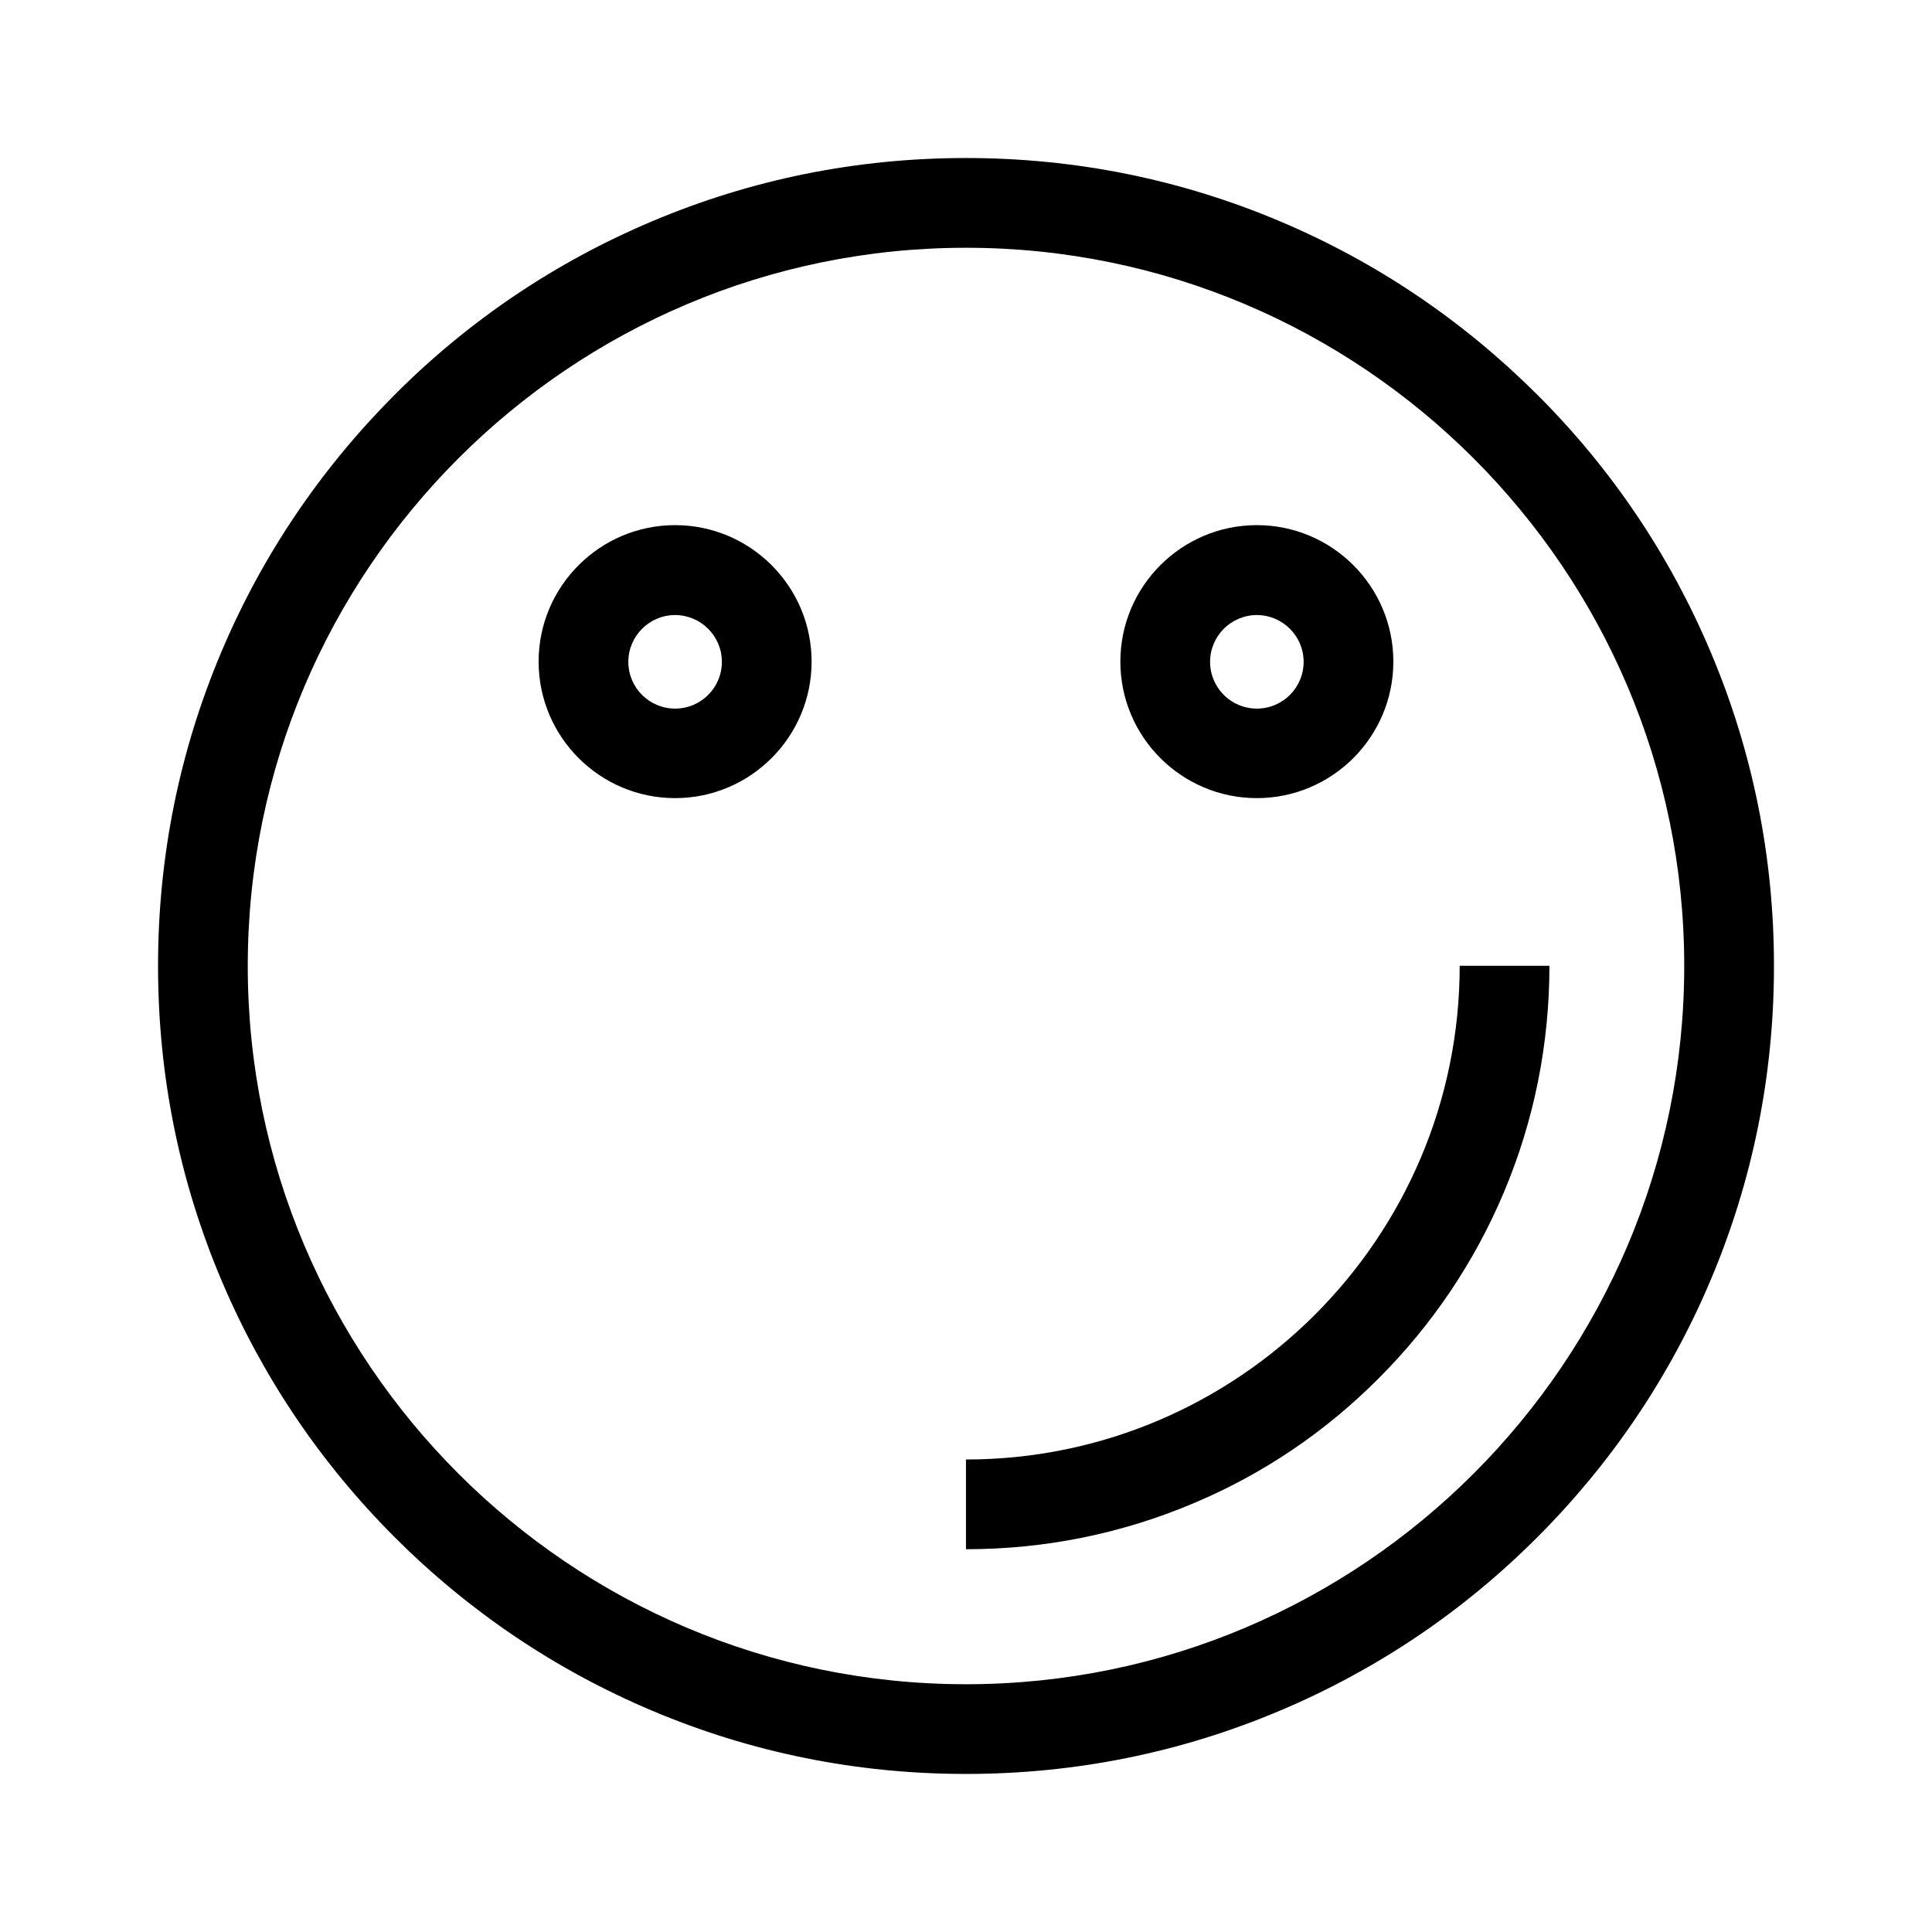
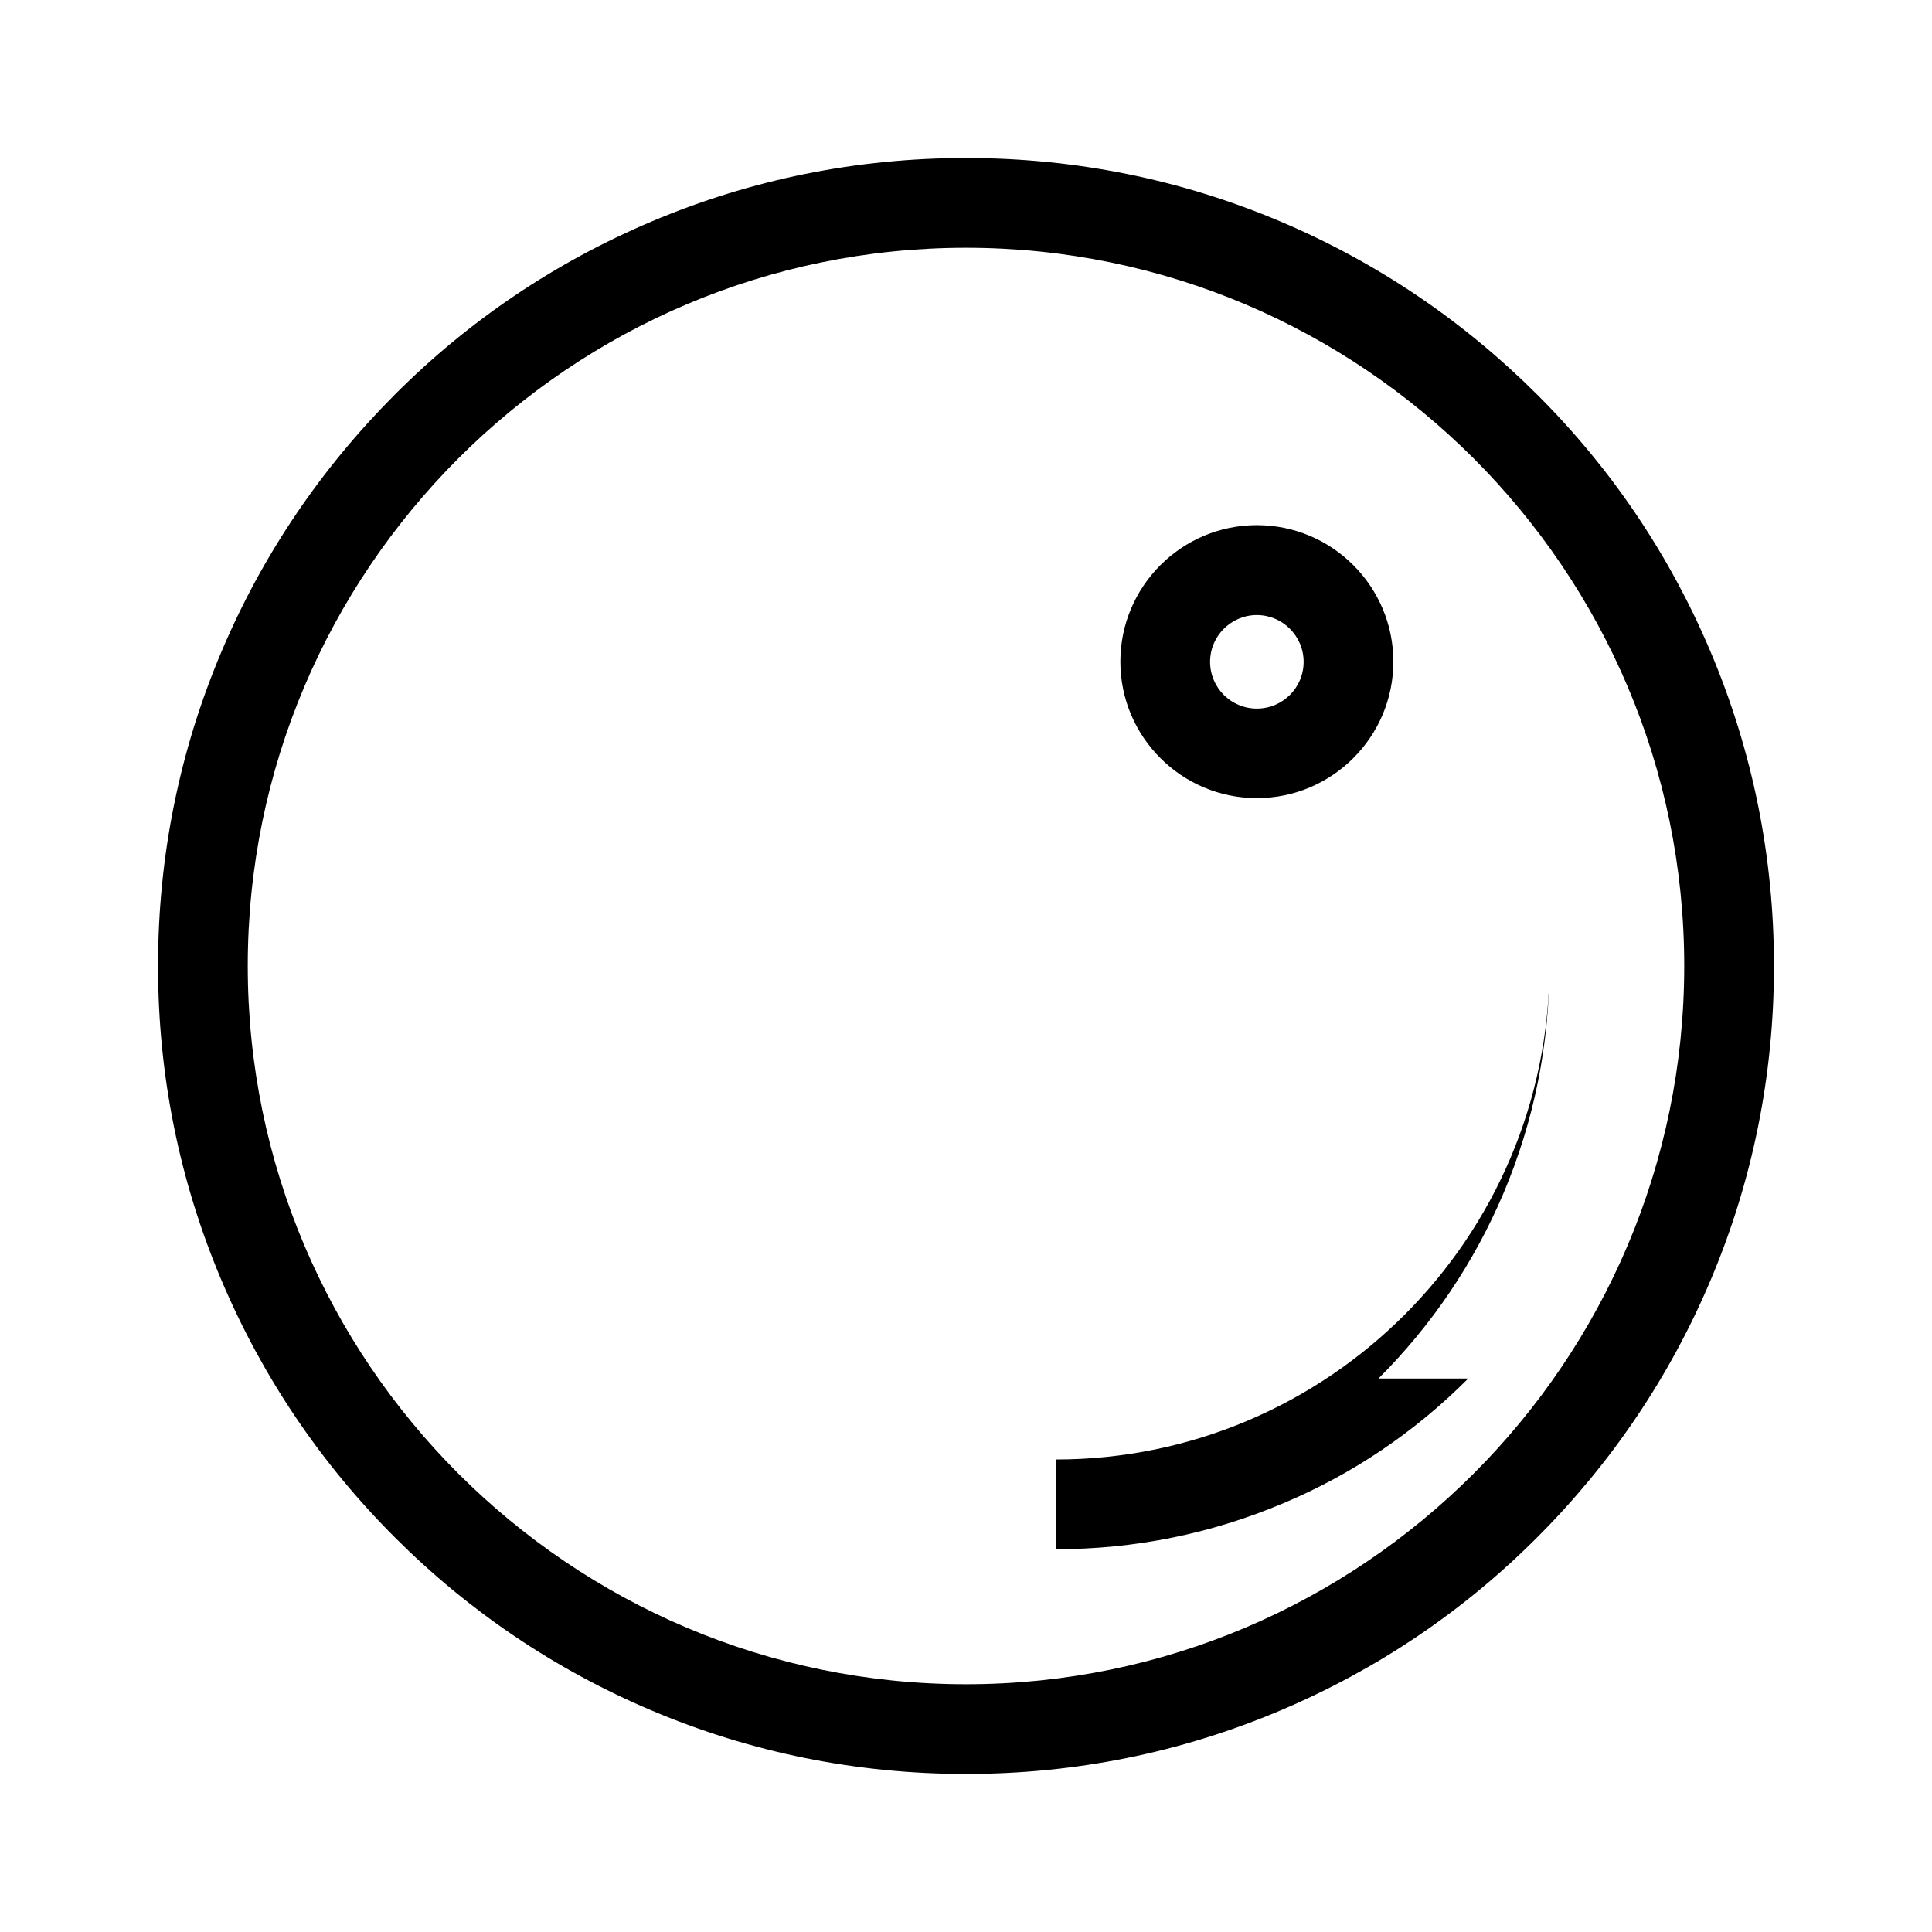
<svg xmlns="http://www.w3.org/2000/svg" fill="#000000" width="800px" height="800px" version="1.1" viewBox="144 144 512 512">
  <g>
    <path d="m248.61 551.39c19.648 19.648 42.57 35.117 68.066 45.898 26.395 11.184 54.406 16.824 83.328 16.824 28.918 0 56.93-5.644 83.332-16.828 25.492-10.781 48.418-26.199 68.066-45.898 19.648-19.648 35.117-42.57 45.898-68.066 11.18-26.395 16.82-54.406 16.82-83.324s-5.644-56.93-16.828-83.332c-10.781-25.492-26.199-48.418-45.898-68.066-19.699-19.648-42.57-35.117-68.066-45.898-26.395-11.18-54.406-16.824-83.324-16.824s-56.93 5.644-83.332 16.828c-25.492 10.781-48.418 26.199-68.066 45.898-19.648 19.699-35.117 42.57-45.898 68.066-11.18 26.395-16.824 54.406-16.824 83.328 0 28.918 5.644 56.93 16.828 83.332 10.781 25.488 26.25 48.414 45.898 68.062zm151.39-341.73c104.95 0 190.34 85.395 190.34 190.34s-85.395 190.34-190.34 190.34c-104.95-0.004-190.34-85.398-190.34-190.34 0-104.95 85.395-190.34 190.34-190.34z" />
-     <path d="m509.32 509.32c14.207-14.207 25.34-30.73 33.152-49.172 8.062-19.094 12.141-39.348 12.141-60.207h-23.781c0 72.145-58.695 130.84-130.84 130.84v23.781c20.859 0 41.109-4.082 60.207-12.141 18.391-7.707 34.965-18.895 49.121-33.102z" />
-     <path d="m322.91 355.51c19.949 0 36.172-16.223 36.172-36.172 0-19.949-16.223-36.172-36.172-36.172-19.949 0-36.172 16.223-36.172 36.172 0 19.949 16.223 36.172 36.172 36.172zm0-48.516c6.801 0 12.395 5.543 12.395 12.395s-5.543 12.395-12.395 12.395c-6.852 0-12.395-5.543-12.395-12.395 0.004-6.852 5.594-12.395 12.395-12.395z" />
+     <path d="m509.32 509.32c14.207-14.207 25.34-30.73 33.152-49.172 8.062-19.094 12.141-39.348 12.141-60.207c0 72.145-58.695 130.84-130.84 130.84v23.781c20.859 0 41.109-4.082 60.207-12.141 18.391-7.707 34.965-18.895 49.121-33.102z" />
    <path d="m477.08 355.51c19.949 0 36.172-16.223 36.172-36.172 0-19.949-16.223-36.172-36.172-36.172s-36.172 16.223-36.172 36.172c-0.004 19.949 16.219 36.172 36.172 36.172zm0-48.516c6.801 0 12.395 5.543 12.395 12.395s-5.543 12.395-12.395 12.395c-6.852 0-12.395-5.543-12.395-12.395s5.594-12.395 12.395-12.395z" />
  </g>
</svg>